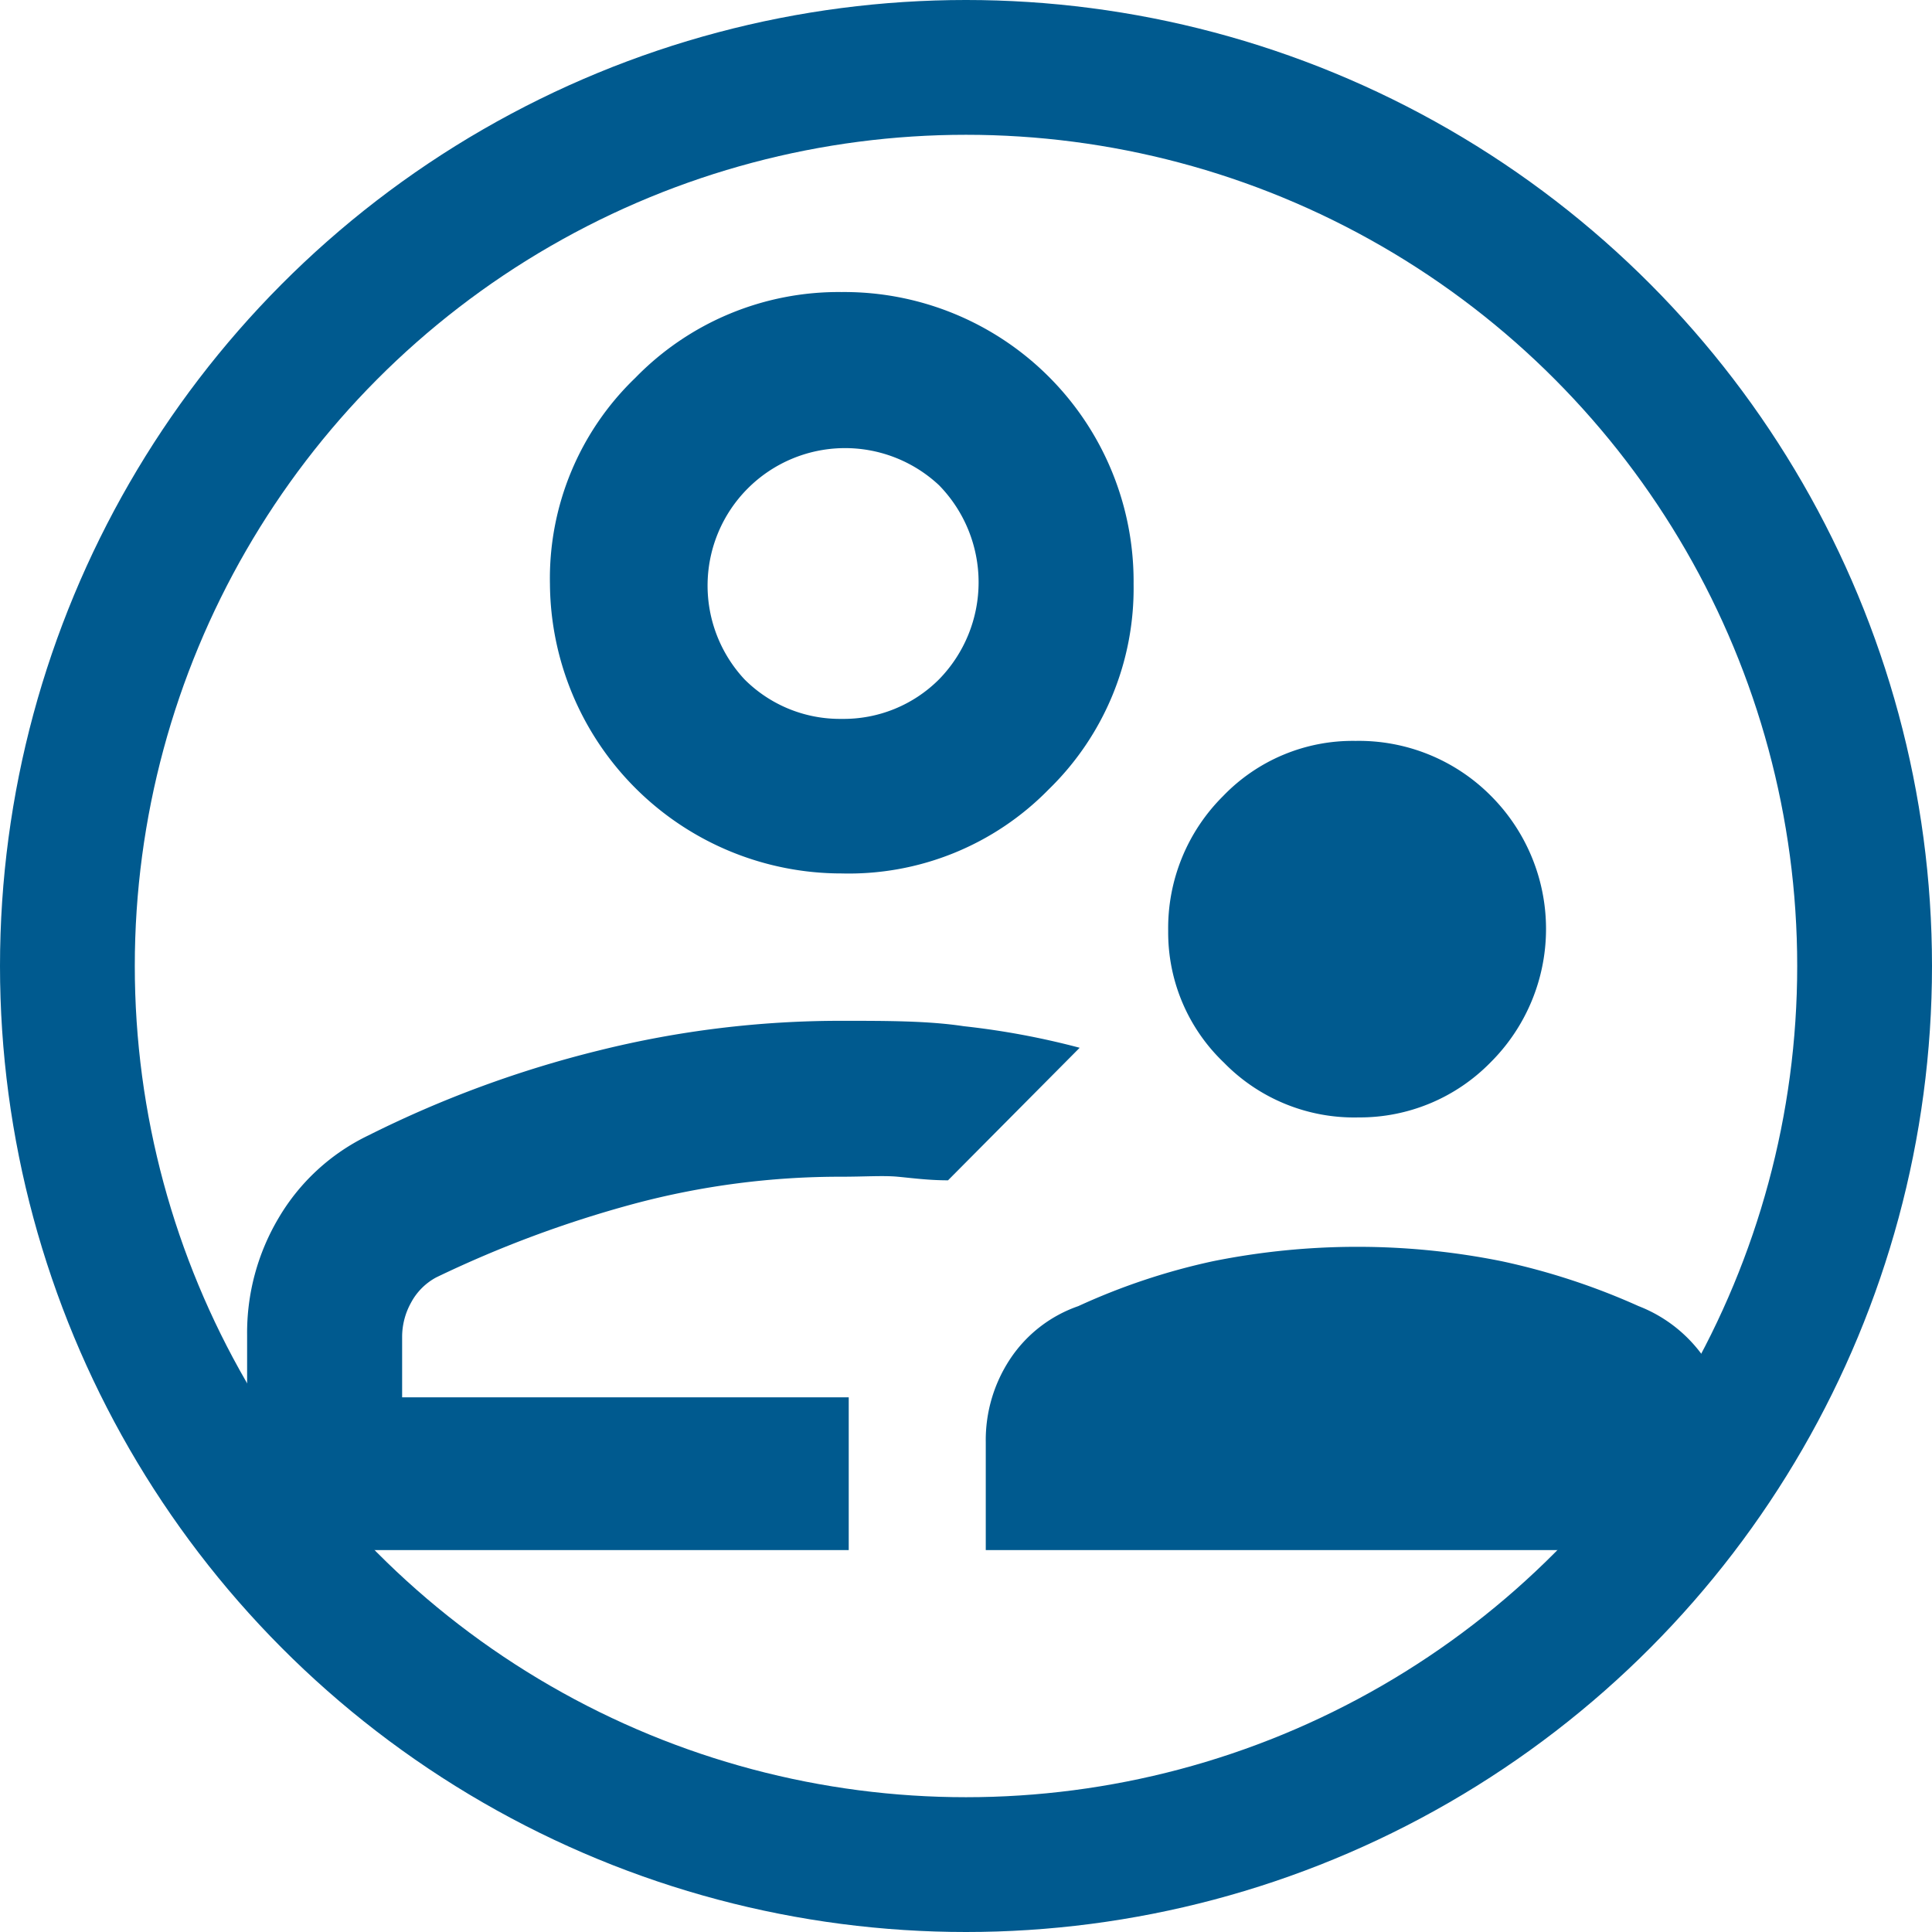
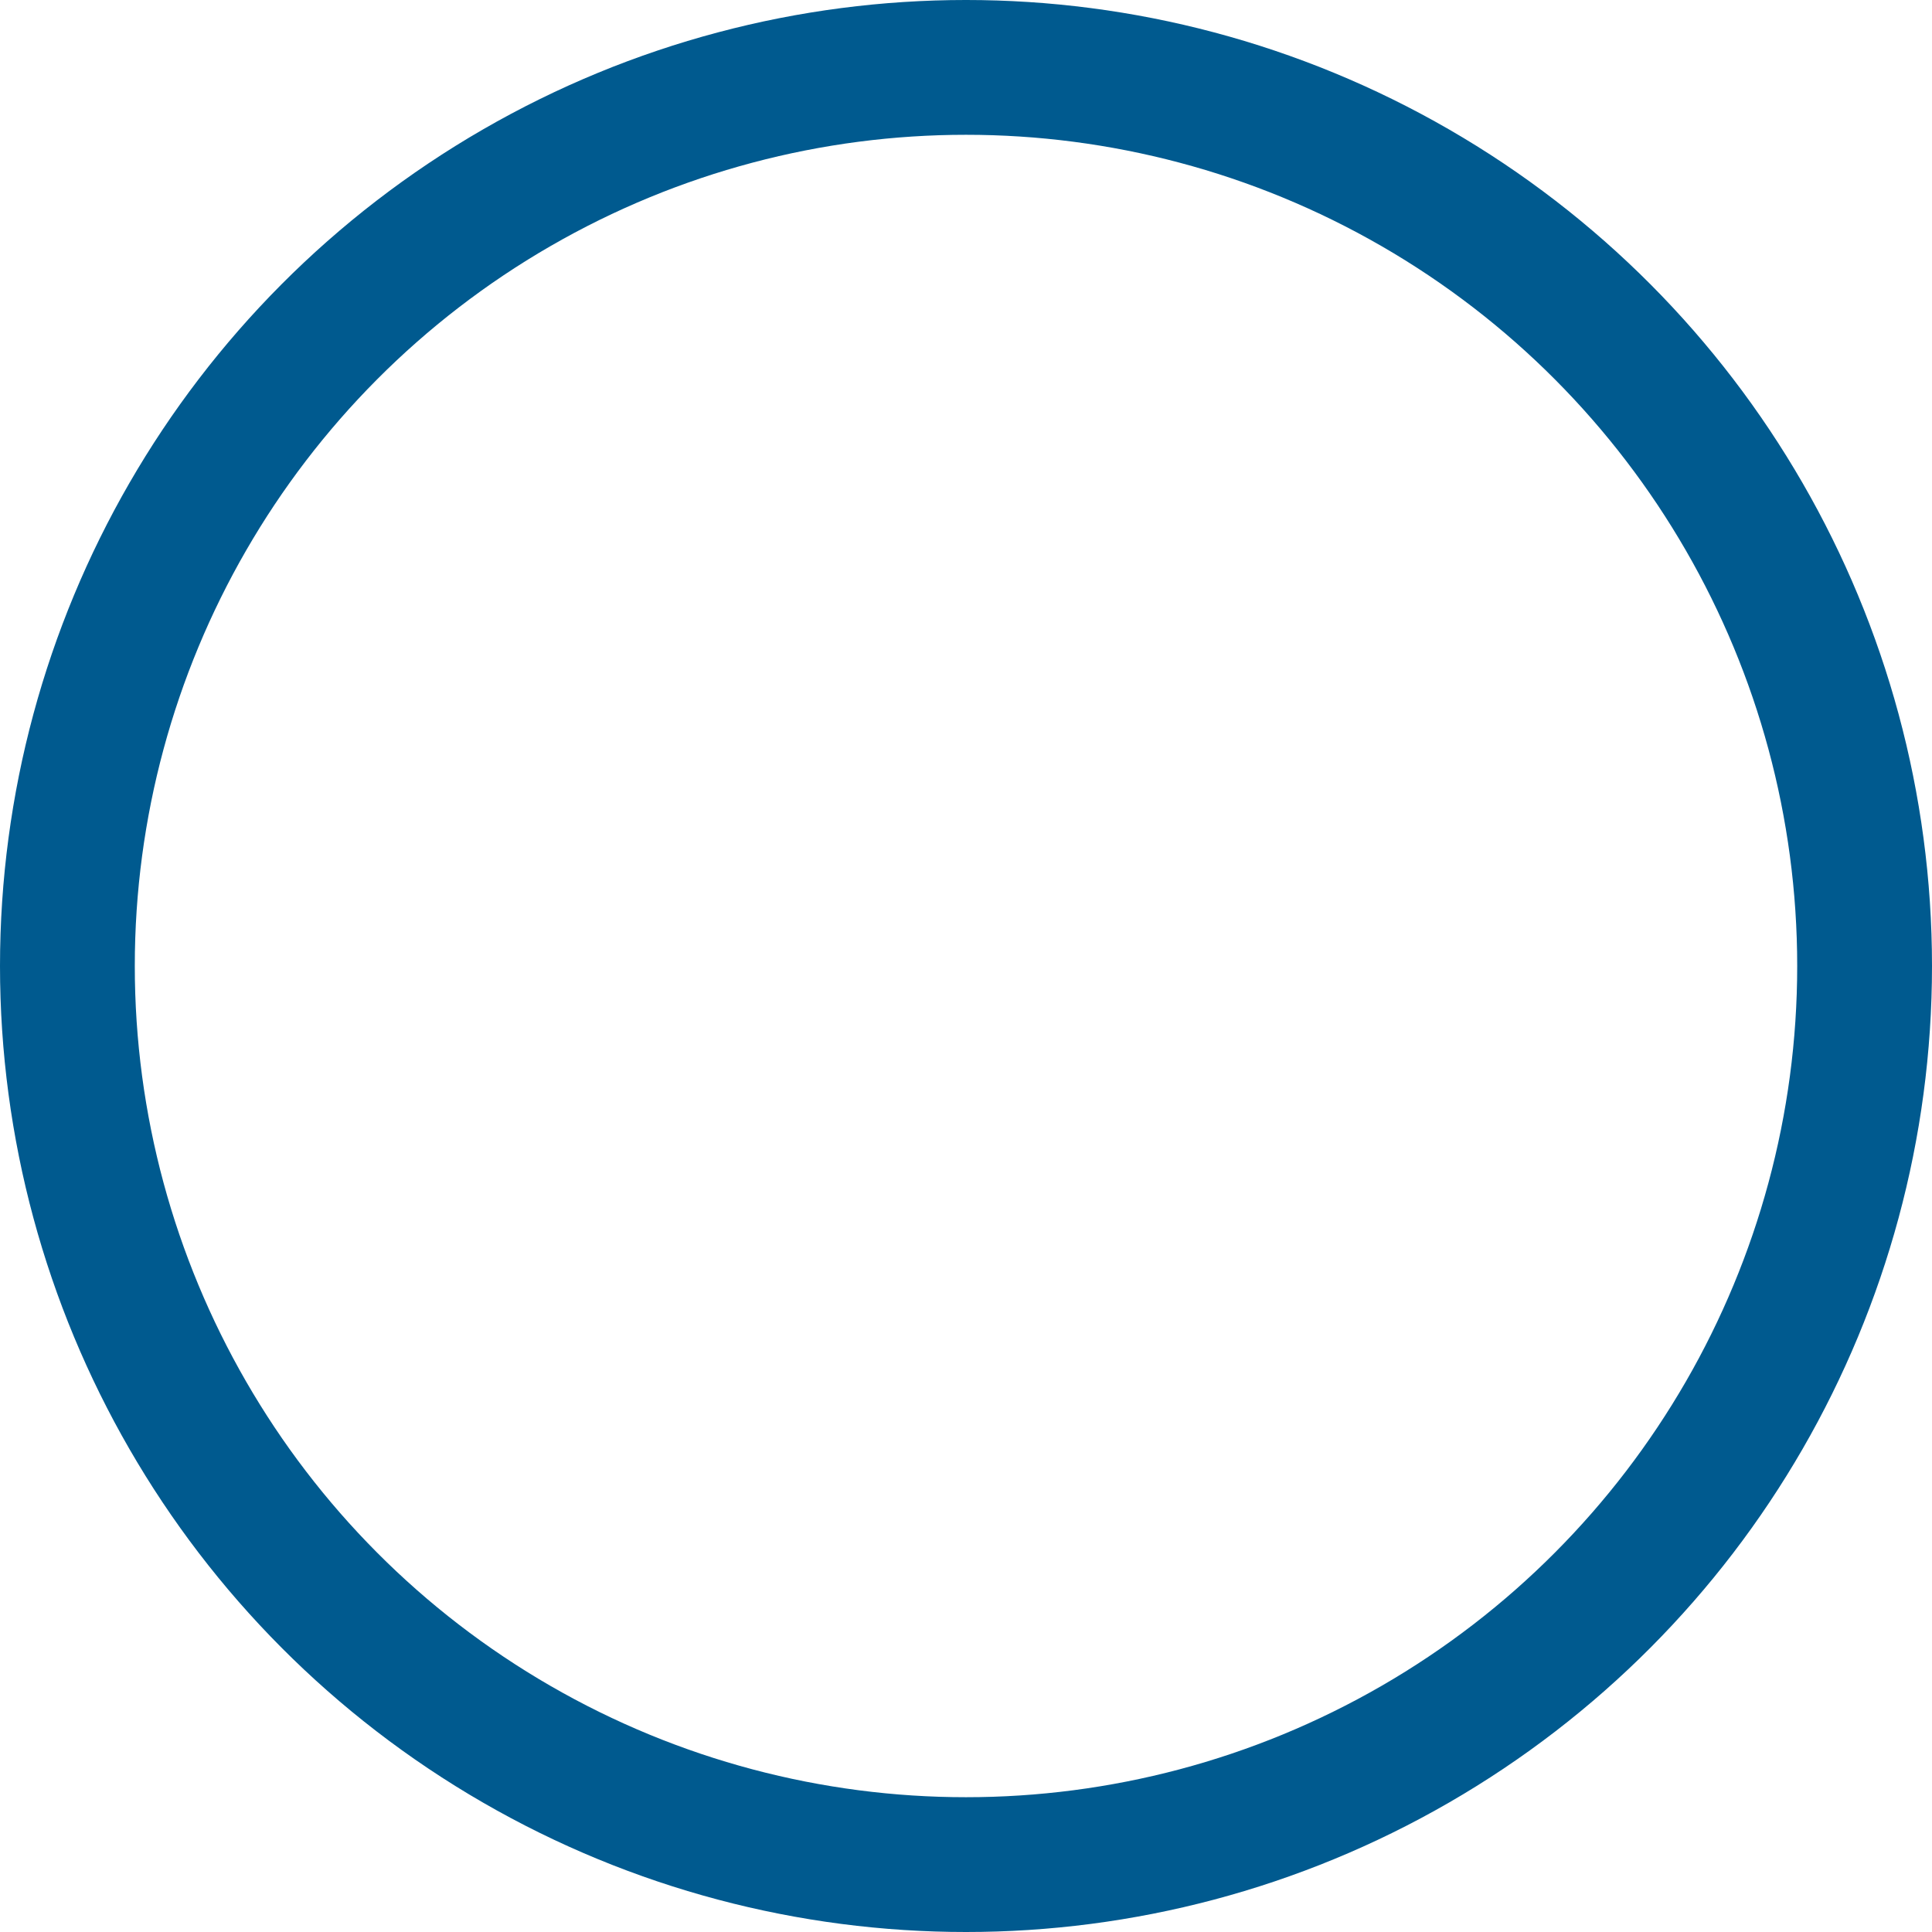
<svg xmlns="http://www.w3.org/2000/svg" width="0.6in" height="0.6in" viewBox="0 0 43 43">
  <circle cx="21.5" cy="21.5" r="20" fill="none" stroke="#005a8f" stroke-linecap="square" stroke-width="3" />
-   <path d="M30.24,24.87a4.05,4.05,0,0,1-3-1.22A4,4,0,0,1,26,20.72a4.14,4.14,0,0,1,1.22-3,4,4,0,0,1,2.95-1.23,4.14,4.14,0,0,1,3,1.21,4.19,4.19,0,0,1,0,5.95A4.07,4.07,0,0,1,30.24,24.87Zm-8.3,9.63V32.1a3.27,3.27,0,0,1,.54-1.85A3,3,0,0,1,24,29.07a14.46,14.46,0,0,1,3-1,16.26,16.26,0,0,1,6.42,0,15.2,15.2,0,0,1,3.05,1,3.17,3.17,0,0,1,1.48,1.18,3.21,3.21,0,0,1,.56,1.85v2.4ZM18.73,19.44A6.49,6.49,0,0,1,12.24,13a6.19,6.19,0,0,1,1.9-4.59A6.31,6.31,0,0,1,18.73,6.5,6.44,6.44,0,0,1,25.23,13a6.24,6.24,0,0,1-1.89,4.57A6.22,6.22,0,0,1,18.73,19.44ZM5.5,34.5V29.71a5,5,0,0,1,.7-2.6,4.66,4.66,0,0,1,2-1.84,24.53,24.53,0,0,1,5.13-1.89,22.26,22.26,0,0,1,5.41-.66c1,0,1.92,0,2.71.12a17.42,17.42,0,0,1,2.58.48L21.1,26.27c-.43,0-.8-.05-1.12-.08s-.74,0-1.25,0a17.78,17.78,0,0,0-4.61.6,25.26,25.26,0,0,0-4.41,1.64,1.37,1.37,0,0,0-.56.56,1.57,1.57,0,0,0-.2.76v1.35h9.94V34.5ZM18.73,16a3,3,0,0,0,2.17-.88,3.09,3.09,0,0,0,0-4.32,3.06,3.06,0,0,0-4.33,4.32A3,3,0,0,0,18.73,16Z" fill="#005a8f" />
</svg>